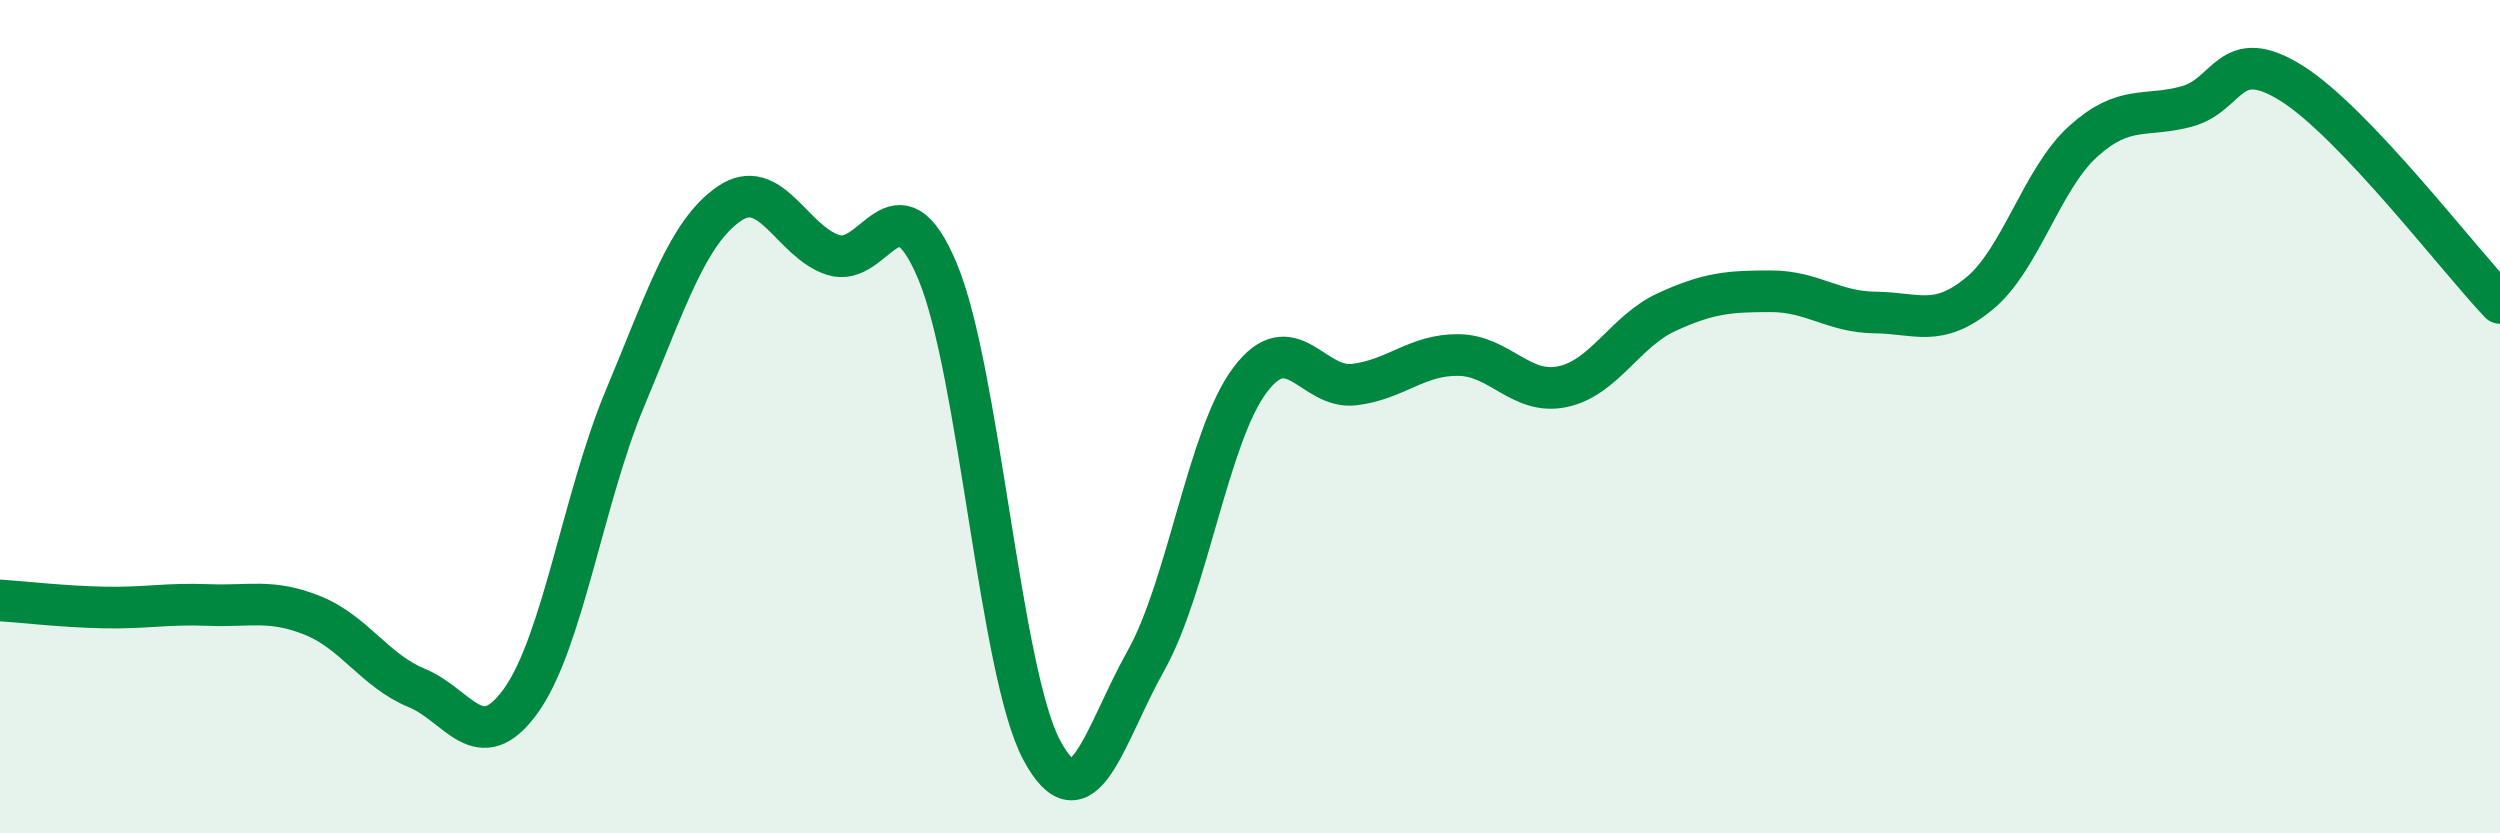
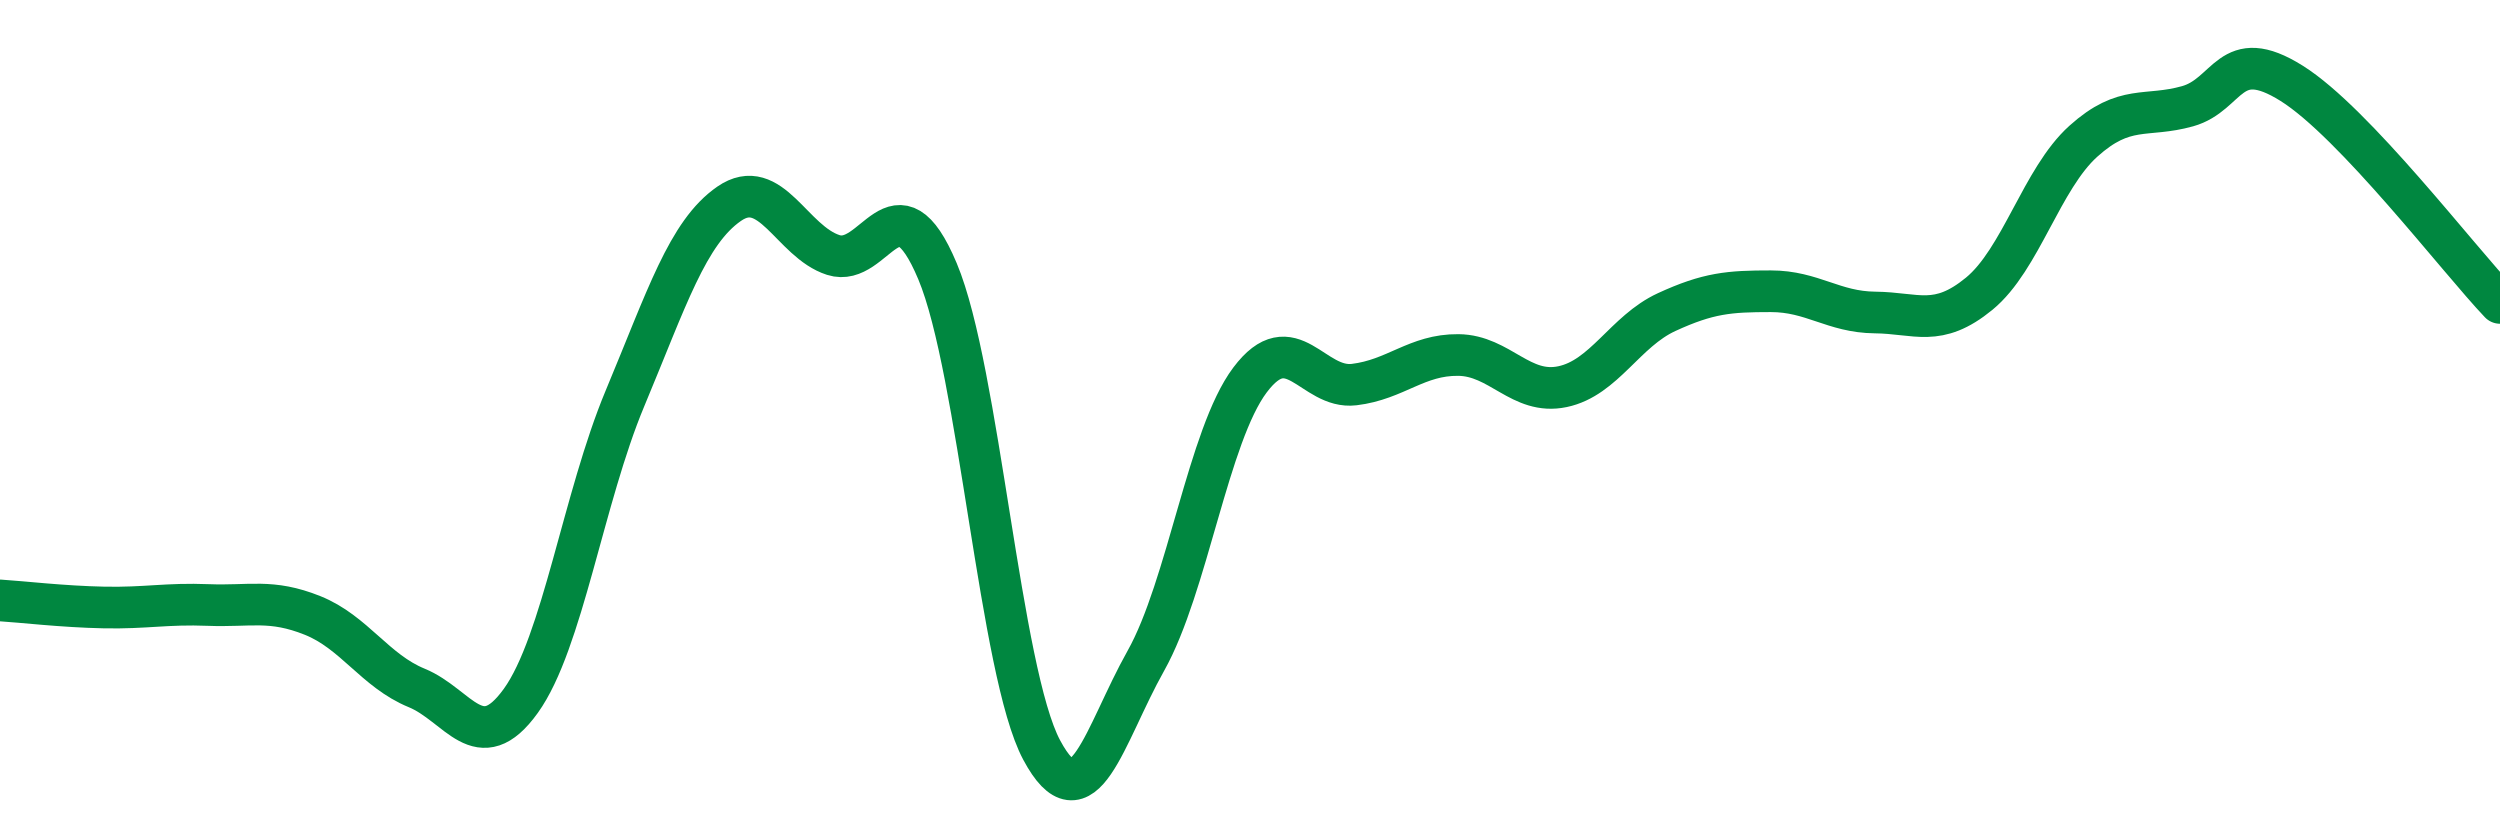
<svg xmlns="http://www.w3.org/2000/svg" width="60" height="20" viewBox="0 0 60 20">
-   <path d="M 0,14.41 C 0.5,14.44 1.5,14.56 2.5,14.58 C 3.5,14.6 4,14.48 5,14.52 C 6,14.56 6.5,14.37 7.5,14.77 C 8.5,15.17 9,16.1 10,16.51 C 11,16.92 11.5,18.21 12.5,16.82 C 13.5,15.43 14,11.95 15,9.56 C 16,7.17 16.5,5.58 17.5,4.89 C 18.5,4.2 19,5.8 20,6.12 C 21,6.44 21.5,4.13 22.5,6.51 C 23.5,8.89 24,16.13 25,18 C 26,19.87 26.5,17.64 27.5,15.86 C 28.5,14.08 29,10.45 30,9.12 C 31,7.79 31.5,9.35 32.5,9.23 C 33.5,9.11 34,8.51 35,8.52 C 36,8.53 36.5,9.49 37.5,9.28 C 38.5,9.07 39,7.95 40,7.49 C 41,7.03 41.5,6.99 42.5,6.99 C 43.5,6.99 44,7.49 45,7.5 C 46,7.51 46.5,7.87 47.5,7.05 C 48.5,6.23 49,4.29 50,3.39 C 51,2.49 51.5,2.83 52.5,2.55 C 53.5,2.27 53.5,1.06 55,2 C 56.5,2.94 59,6.22 60,7.27L60 20L0 20Z" fill="#008740" opacity="0.1" stroke-linecap="round" stroke-linejoin="round" />
  <path d="M 0,14.41 C 0.5,14.44 1.5,14.56 2.5,14.58 C 3.5,14.6 4,14.48 5,14.52 C 6,14.56 6.5,14.37 7.5,14.77 C 8.5,15.17 9,16.1 10,16.51 C 11,16.92 11.5,18.21 12.5,16.82 C 13.5,15.43 14,11.95 15,9.56 C 16,7.17 16.5,5.58 17.5,4.89 C 18.5,4.2 19,5.8 20,6.12 C 21,6.44 21.5,4.13 22.5,6.51 C 23.5,8.89 24,16.13 25,18 C 26,19.87 26.5,17.64 27.5,15.86 C 28.5,14.08 29,10.45 30,9.12 C 31,7.79 31.5,9.35 32.5,9.23 C 33.5,9.11 34,8.51 35,8.52 C 36,8.53 36.5,9.49 37.5,9.28 C 38.5,9.07 39,7.95 40,7.49 C 41,7.03 41.5,6.99 42.5,6.99 C 43.5,6.99 44,7.49 45,7.5 C 46,7.51 46.5,7.87 47.5,7.05 C 48.5,6.23 49,4.29 50,3.39 C 51,2.49 51.5,2.83 52.5,2.55 C 53.5,2.27 53.5,1.06 55,2 C 56.5,2.94 59,6.22 60,7.27" stroke="#008740" stroke-width="1" fill="none" stroke-linecap="round" stroke-linejoin="round" />
</svg>